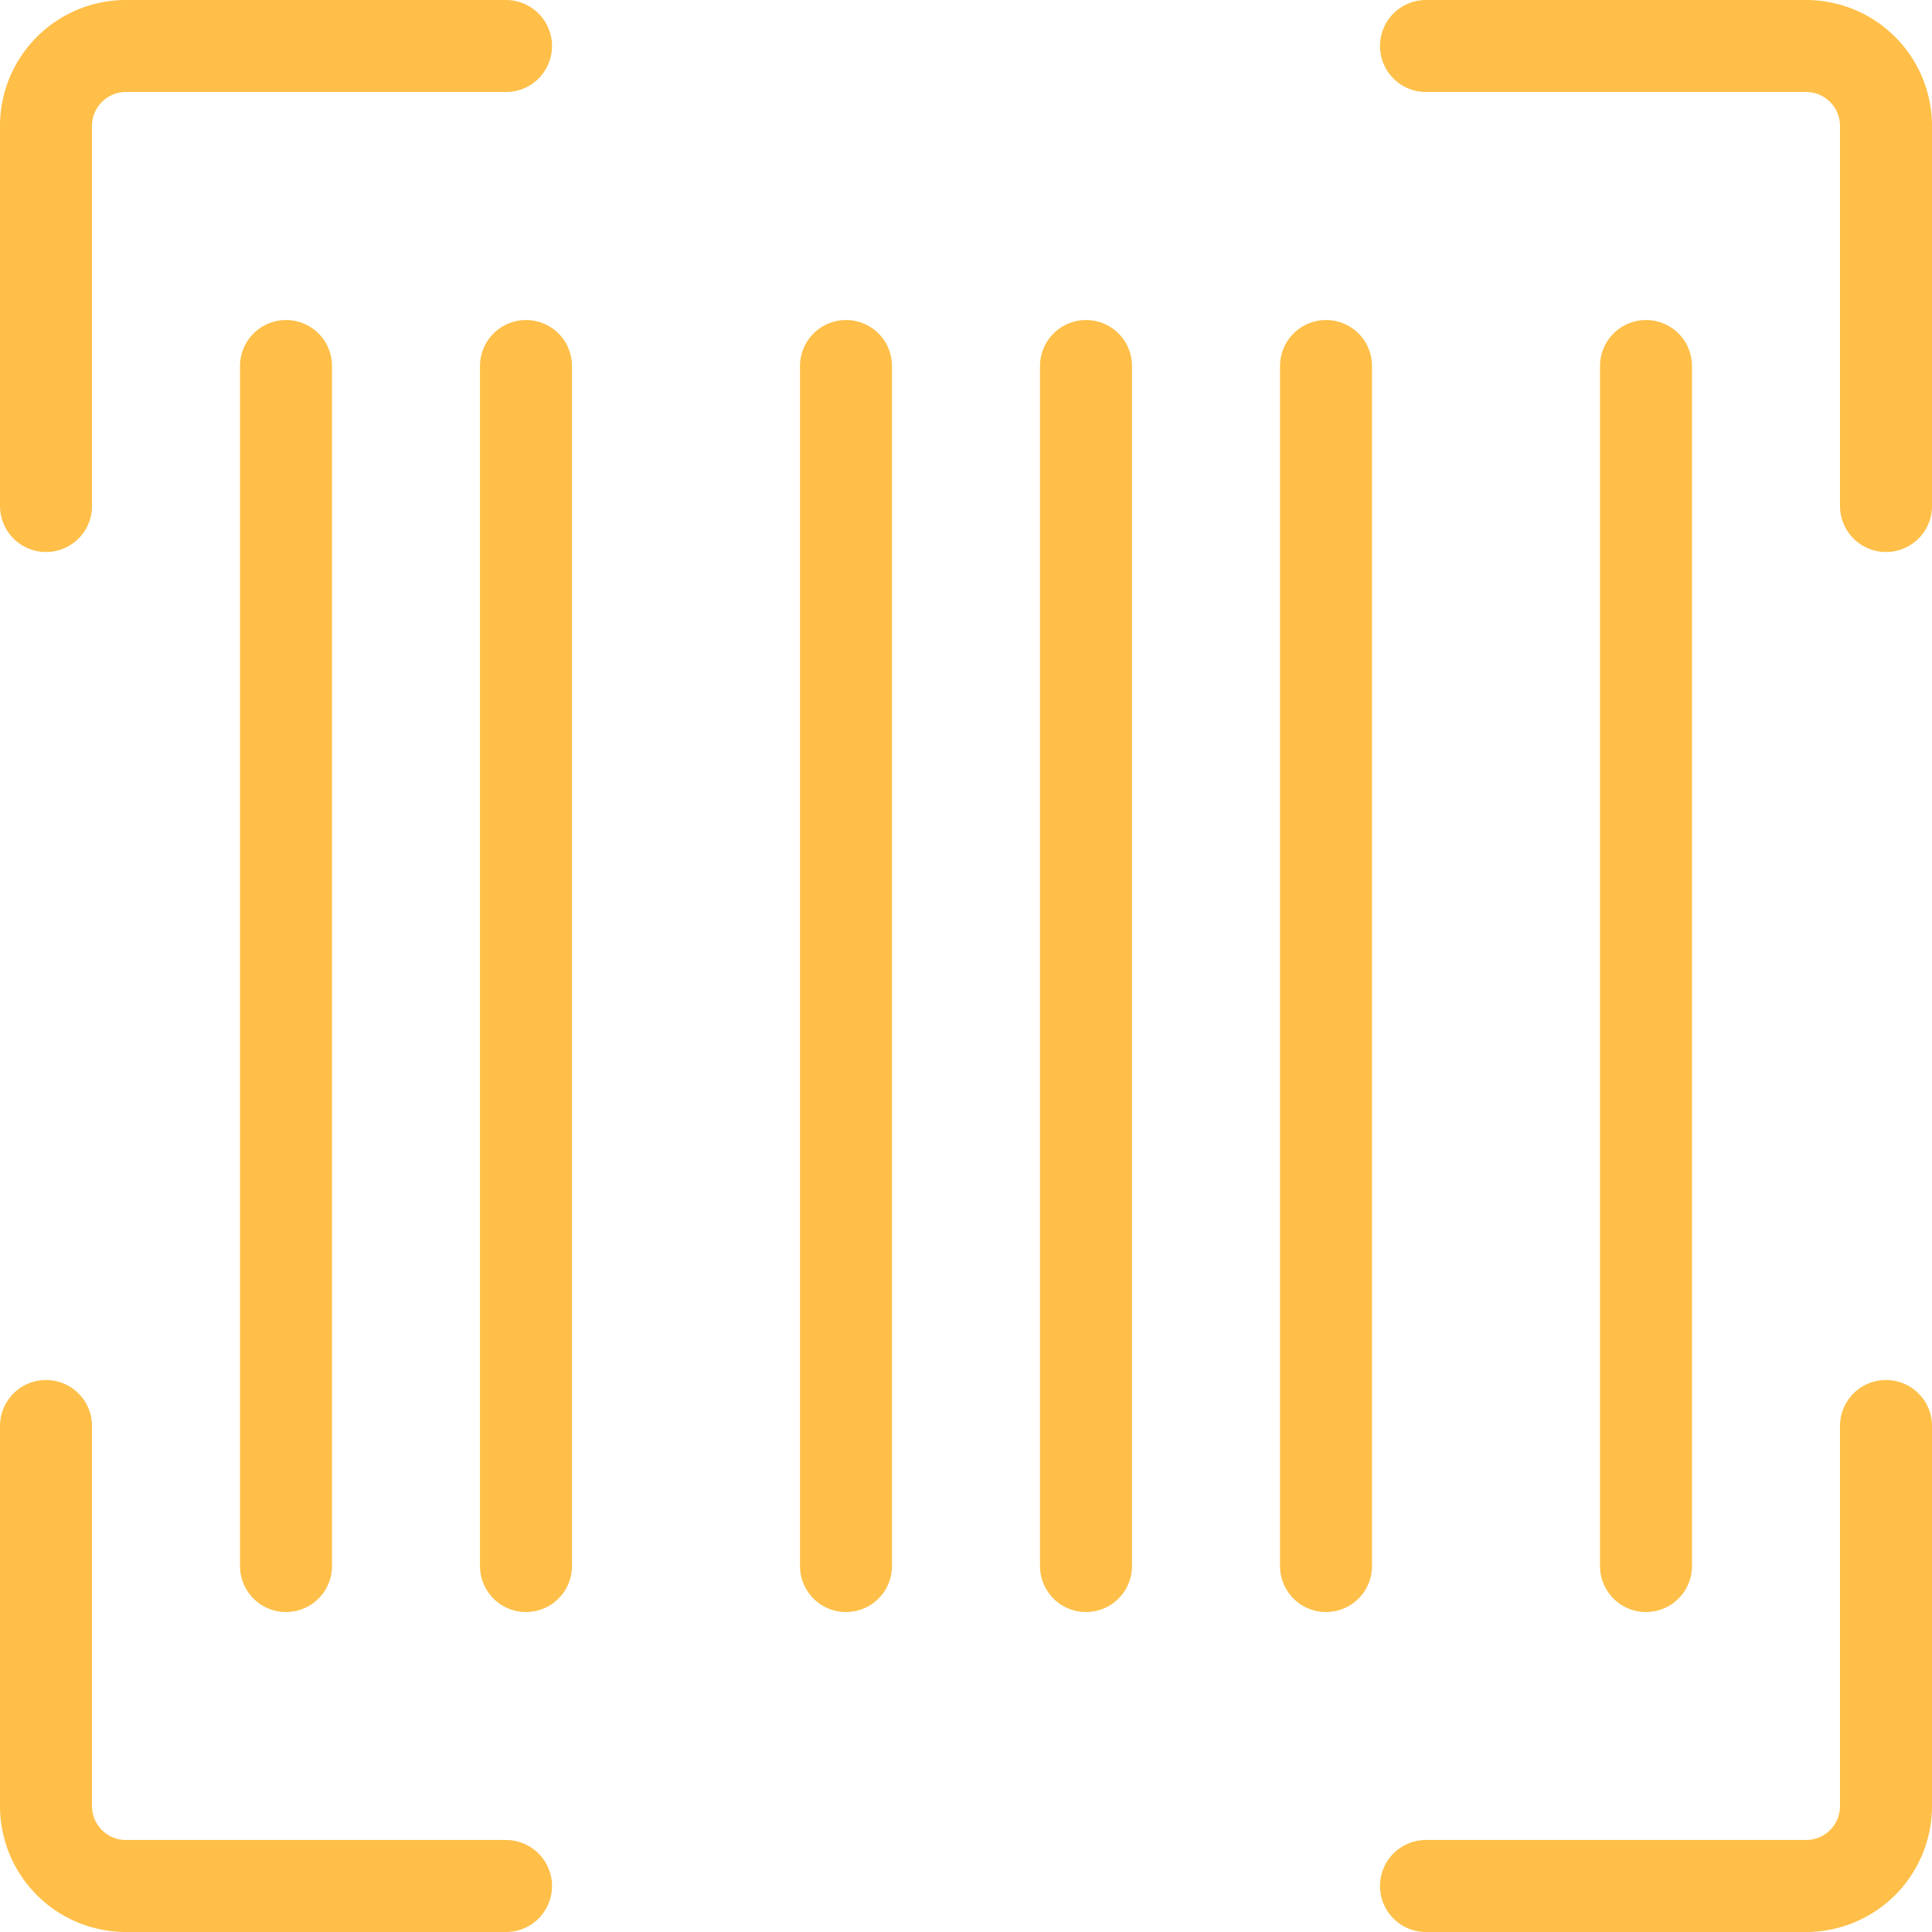
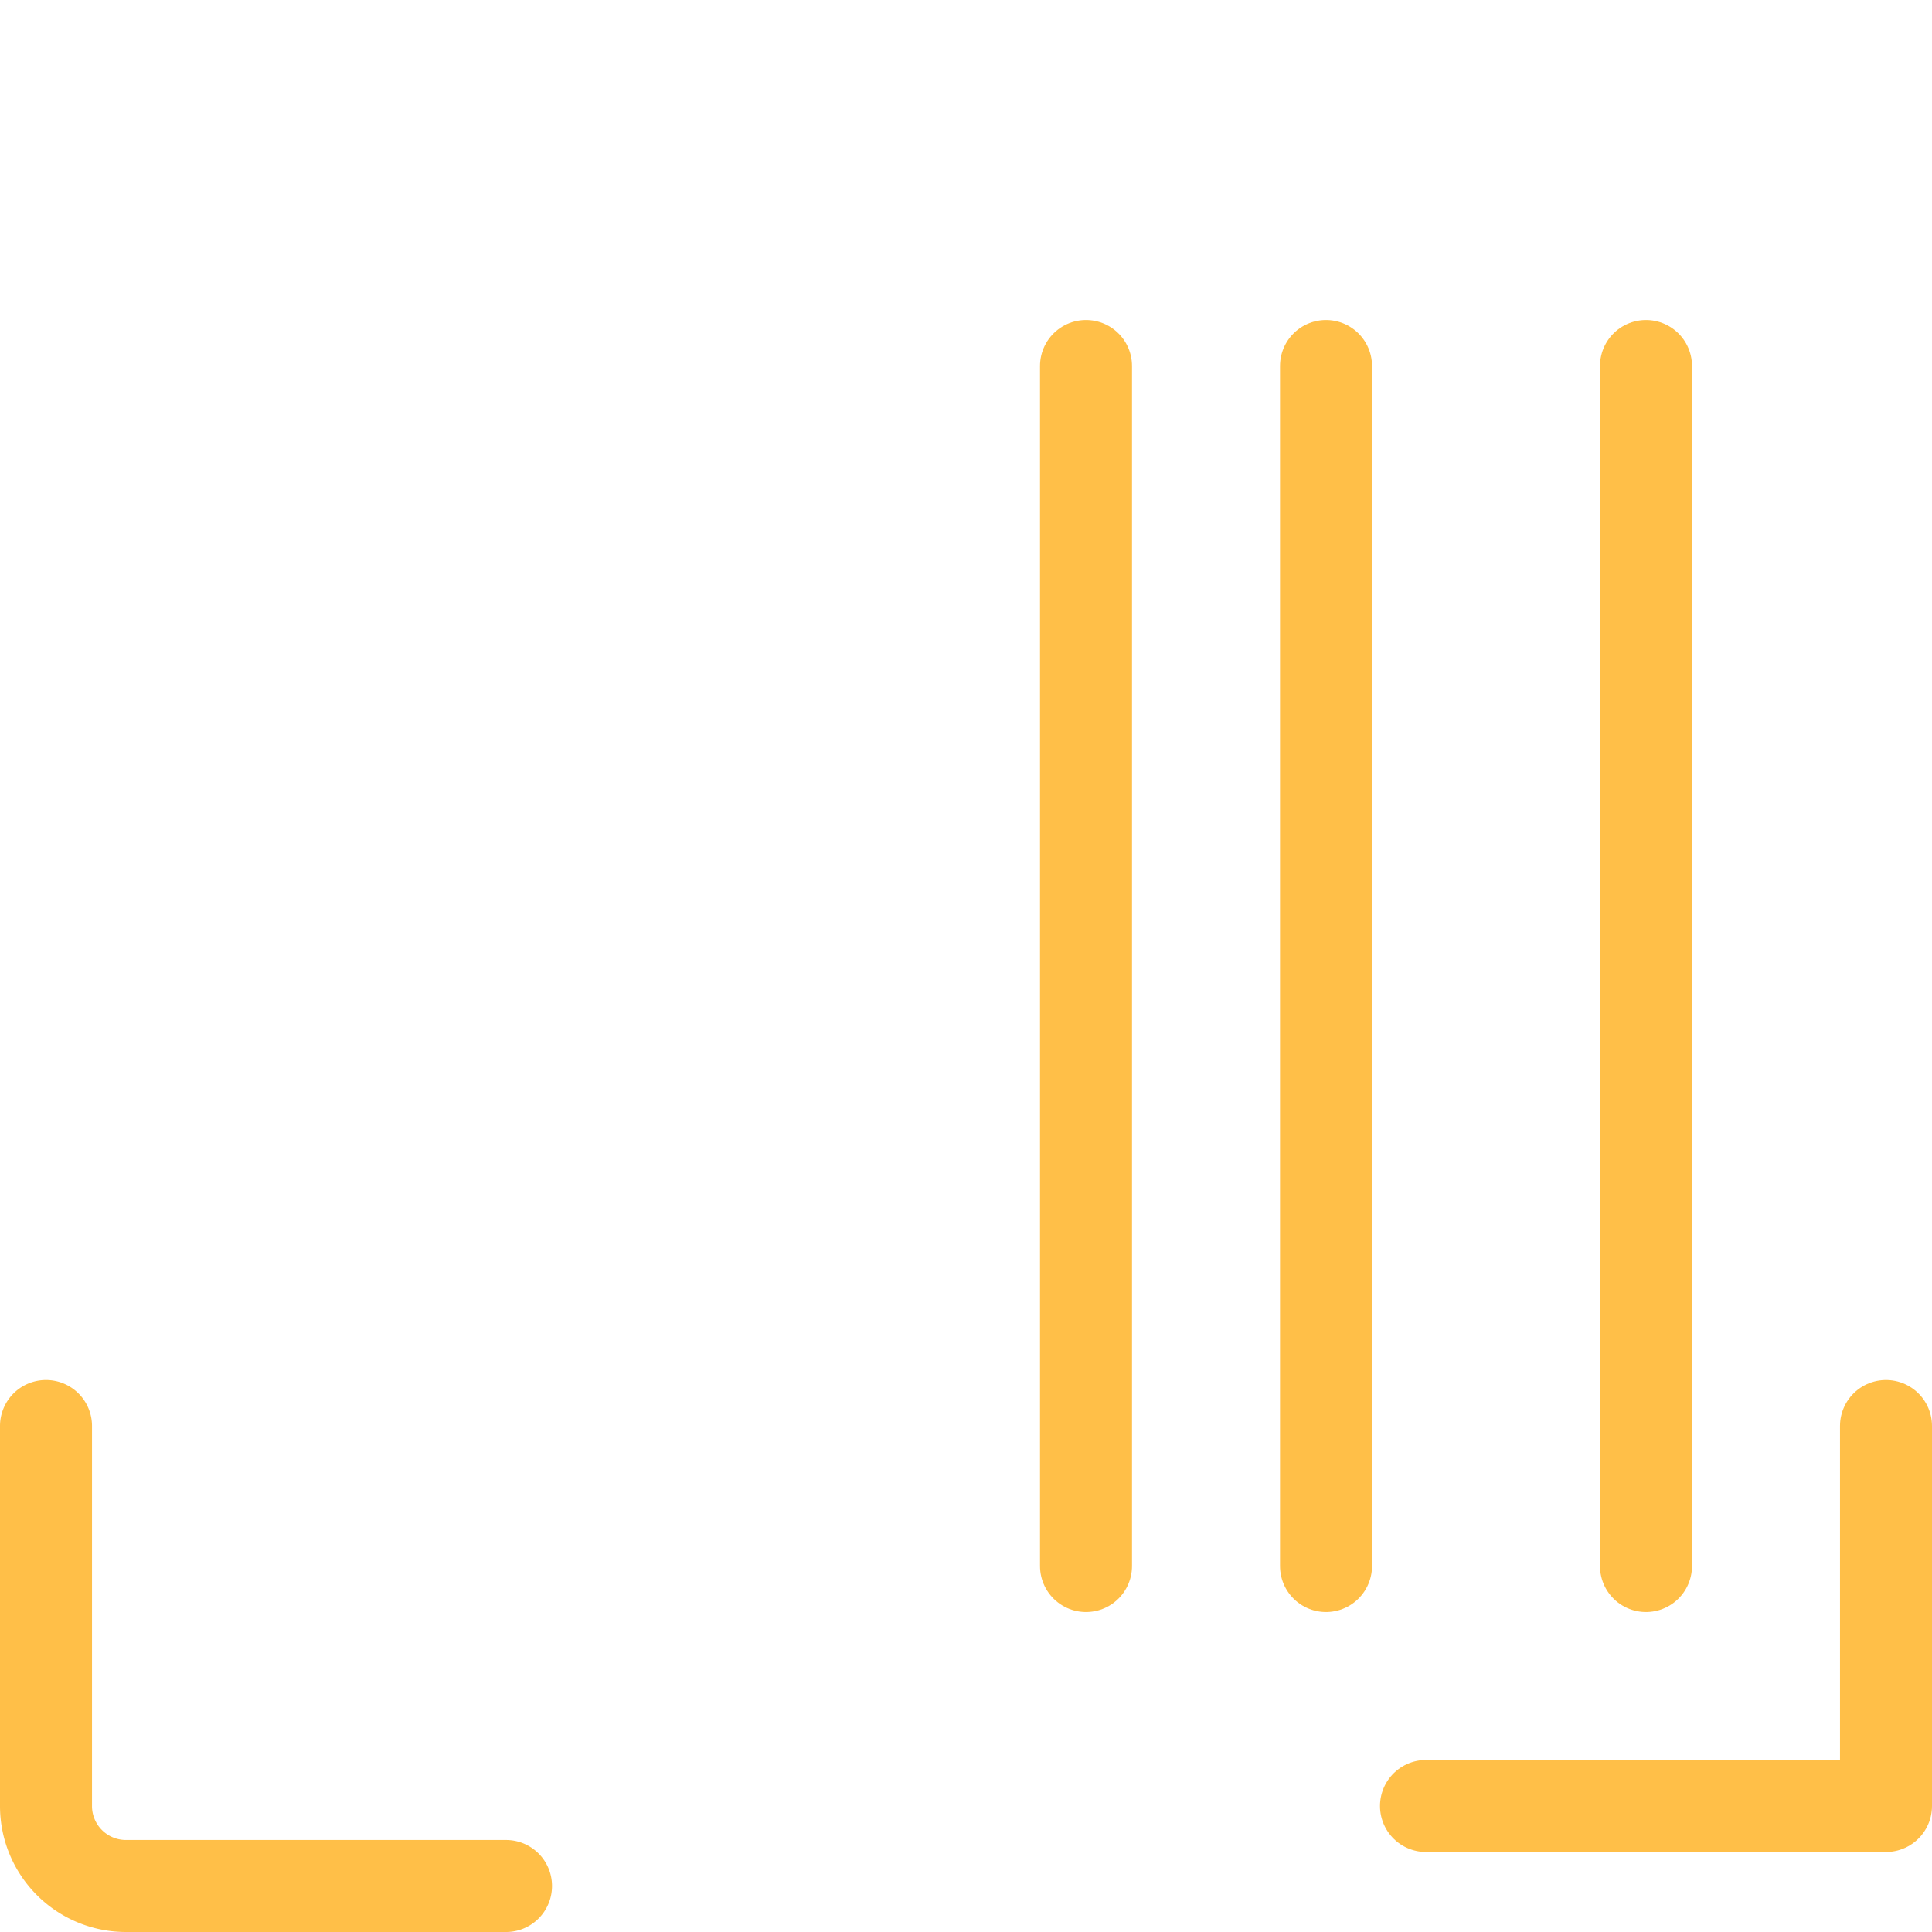
<svg xmlns="http://www.w3.org/2000/svg" width="52.5" height="52.5" viewBox="0 0 52.5 52.5">
  <g id="KODYS_IKONA_SEKUNDÁRNÍ" transform="translate(0.75 24.75)">
-     <path id="Path_1557" data-name="Path 1557" d="M.5-11V-21.326A2.172,2.172,0,0,1,2.674-23.5H13" transform="translate(0 0)" fill="none" stroke="#ffbf48" stroke-linecap="round" stroke-linejoin="round" stroke-width="2.5" />
    <path id="Path_1558" data-name="Path 1558" d="M13,6.25H2.674A2.172,2.172,0,0,1,.5,4.076V-6.25" transform="translate(0 20.25)" fill="none" stroke="#ffbf48" stroke-linecap="round" stroke-linejoin="round" stroke-width="2.5" />
-     <path id="Path_1559" data-name="Path 1559" d="M30.25-6.25V4.076A2.172,2.172,0,0,1,28.076,6.25H17.75" transform="translate(20.25 20.25)" fill="none" stroke="#ffbf48" stroke-linecap="round" stroke-linejoin="round" stroke-width="2.5" />
-     <path id="Path_1560" data-name="Path 1560" d="M17.75-23.5H28.076a2.172,2.172,0,0,1,2.174,2.174V-11" transform="translate(20.25 0)" fill="none" stroke="#ffbf48" stroke-linecap="round" stroke-linejoin="round" stroke-width="2.5" />
-     <path id="Path_1561" data-name="Path 1561" d="M3.5-19.5V13.109" transform="translate(3.522 4.696)" fill="none" stroke="#ffbf48" stroke-linecap="round" stroke-linejoin="round" stroke-width="2.5" />
-     <path id="Path_1562" data-name="Path 1562" d="M6.5-19.5V13.109" transform="translate(7.043 4.696)" fill="none" stroke="#ffbf48" stroke-linecap="round" stroke-linejoin="round" stroke-width="2.5" />
-     <path id="Path_1563" data-name="Path 1563" d="M10.5-19.5V13.109" transform="translate(11.739 4.696)" fill="none" stroke="#ffbf48" stroke-linecap="round" stroke-linejoin="round" stroke-width="2.5" />
+     <path id="Path_1559" data-name="Path 1559" d="M30.25-6.25V4.076H17.75" transform="translate(20.25 20.25)" fill="none" stroke="#ffbf48" stroke-linecap="round" stroke-linejoin="round" stroke-width="2.5" />
    <path id="Path_1564" data-name="Path 1564" d="M13.5-19.5V13.109" transform="translate(15.261 4.696)" fill="none" stroke="#ffbf48" stroke-linecap="round" stroke-linejoin="round" stroke-width="2.5" />
    <path id="Path_1565" data-name="Path 1565" d="M16.5-19.5V13.109" transform="translate(18.783 4.696)" fill="none" stroke="#ffbf48" stroke-linecap="round" stroke-linejoin="round" stroke-width="2.5" />
    <path id="Path_1566" data-name="Path 1566" d="M20.5-19.5V13.109" transform="translate(23.478 4.696)" fill="none" stroke="#ffbf48" stroke-linecap="round" stroke-linejoin="round" stroke-width="2.5" />
  </g>
</svg>